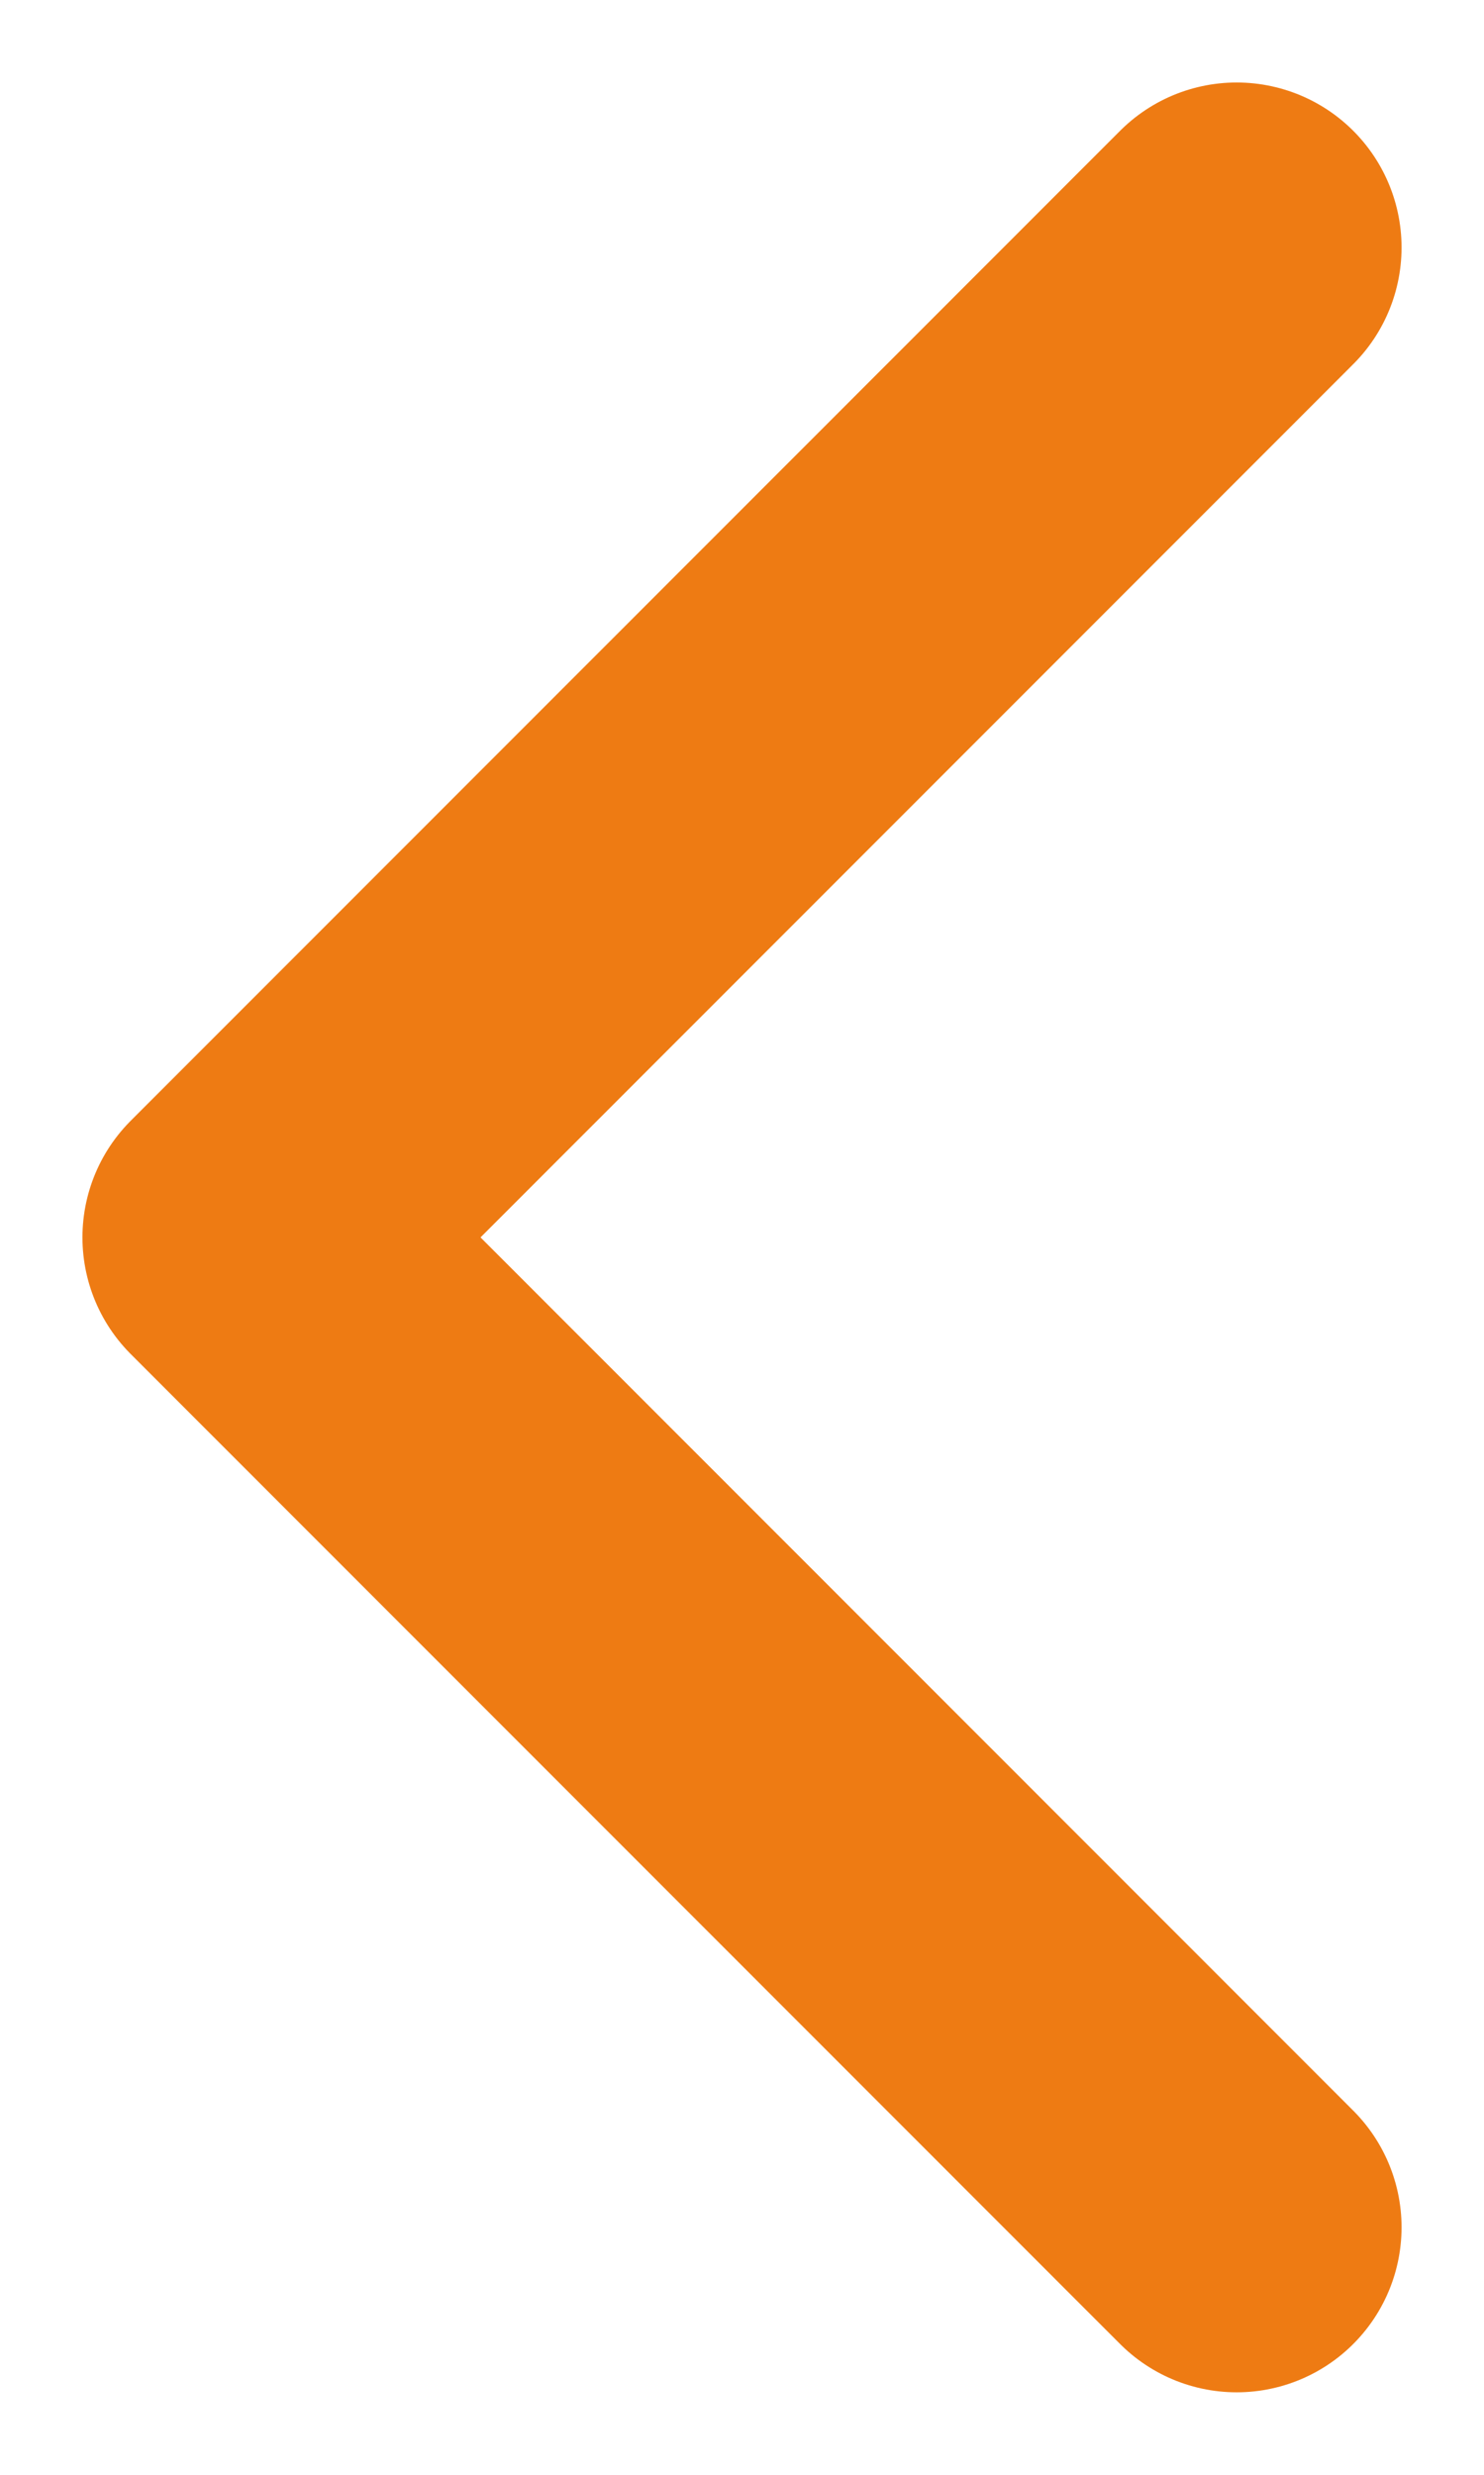
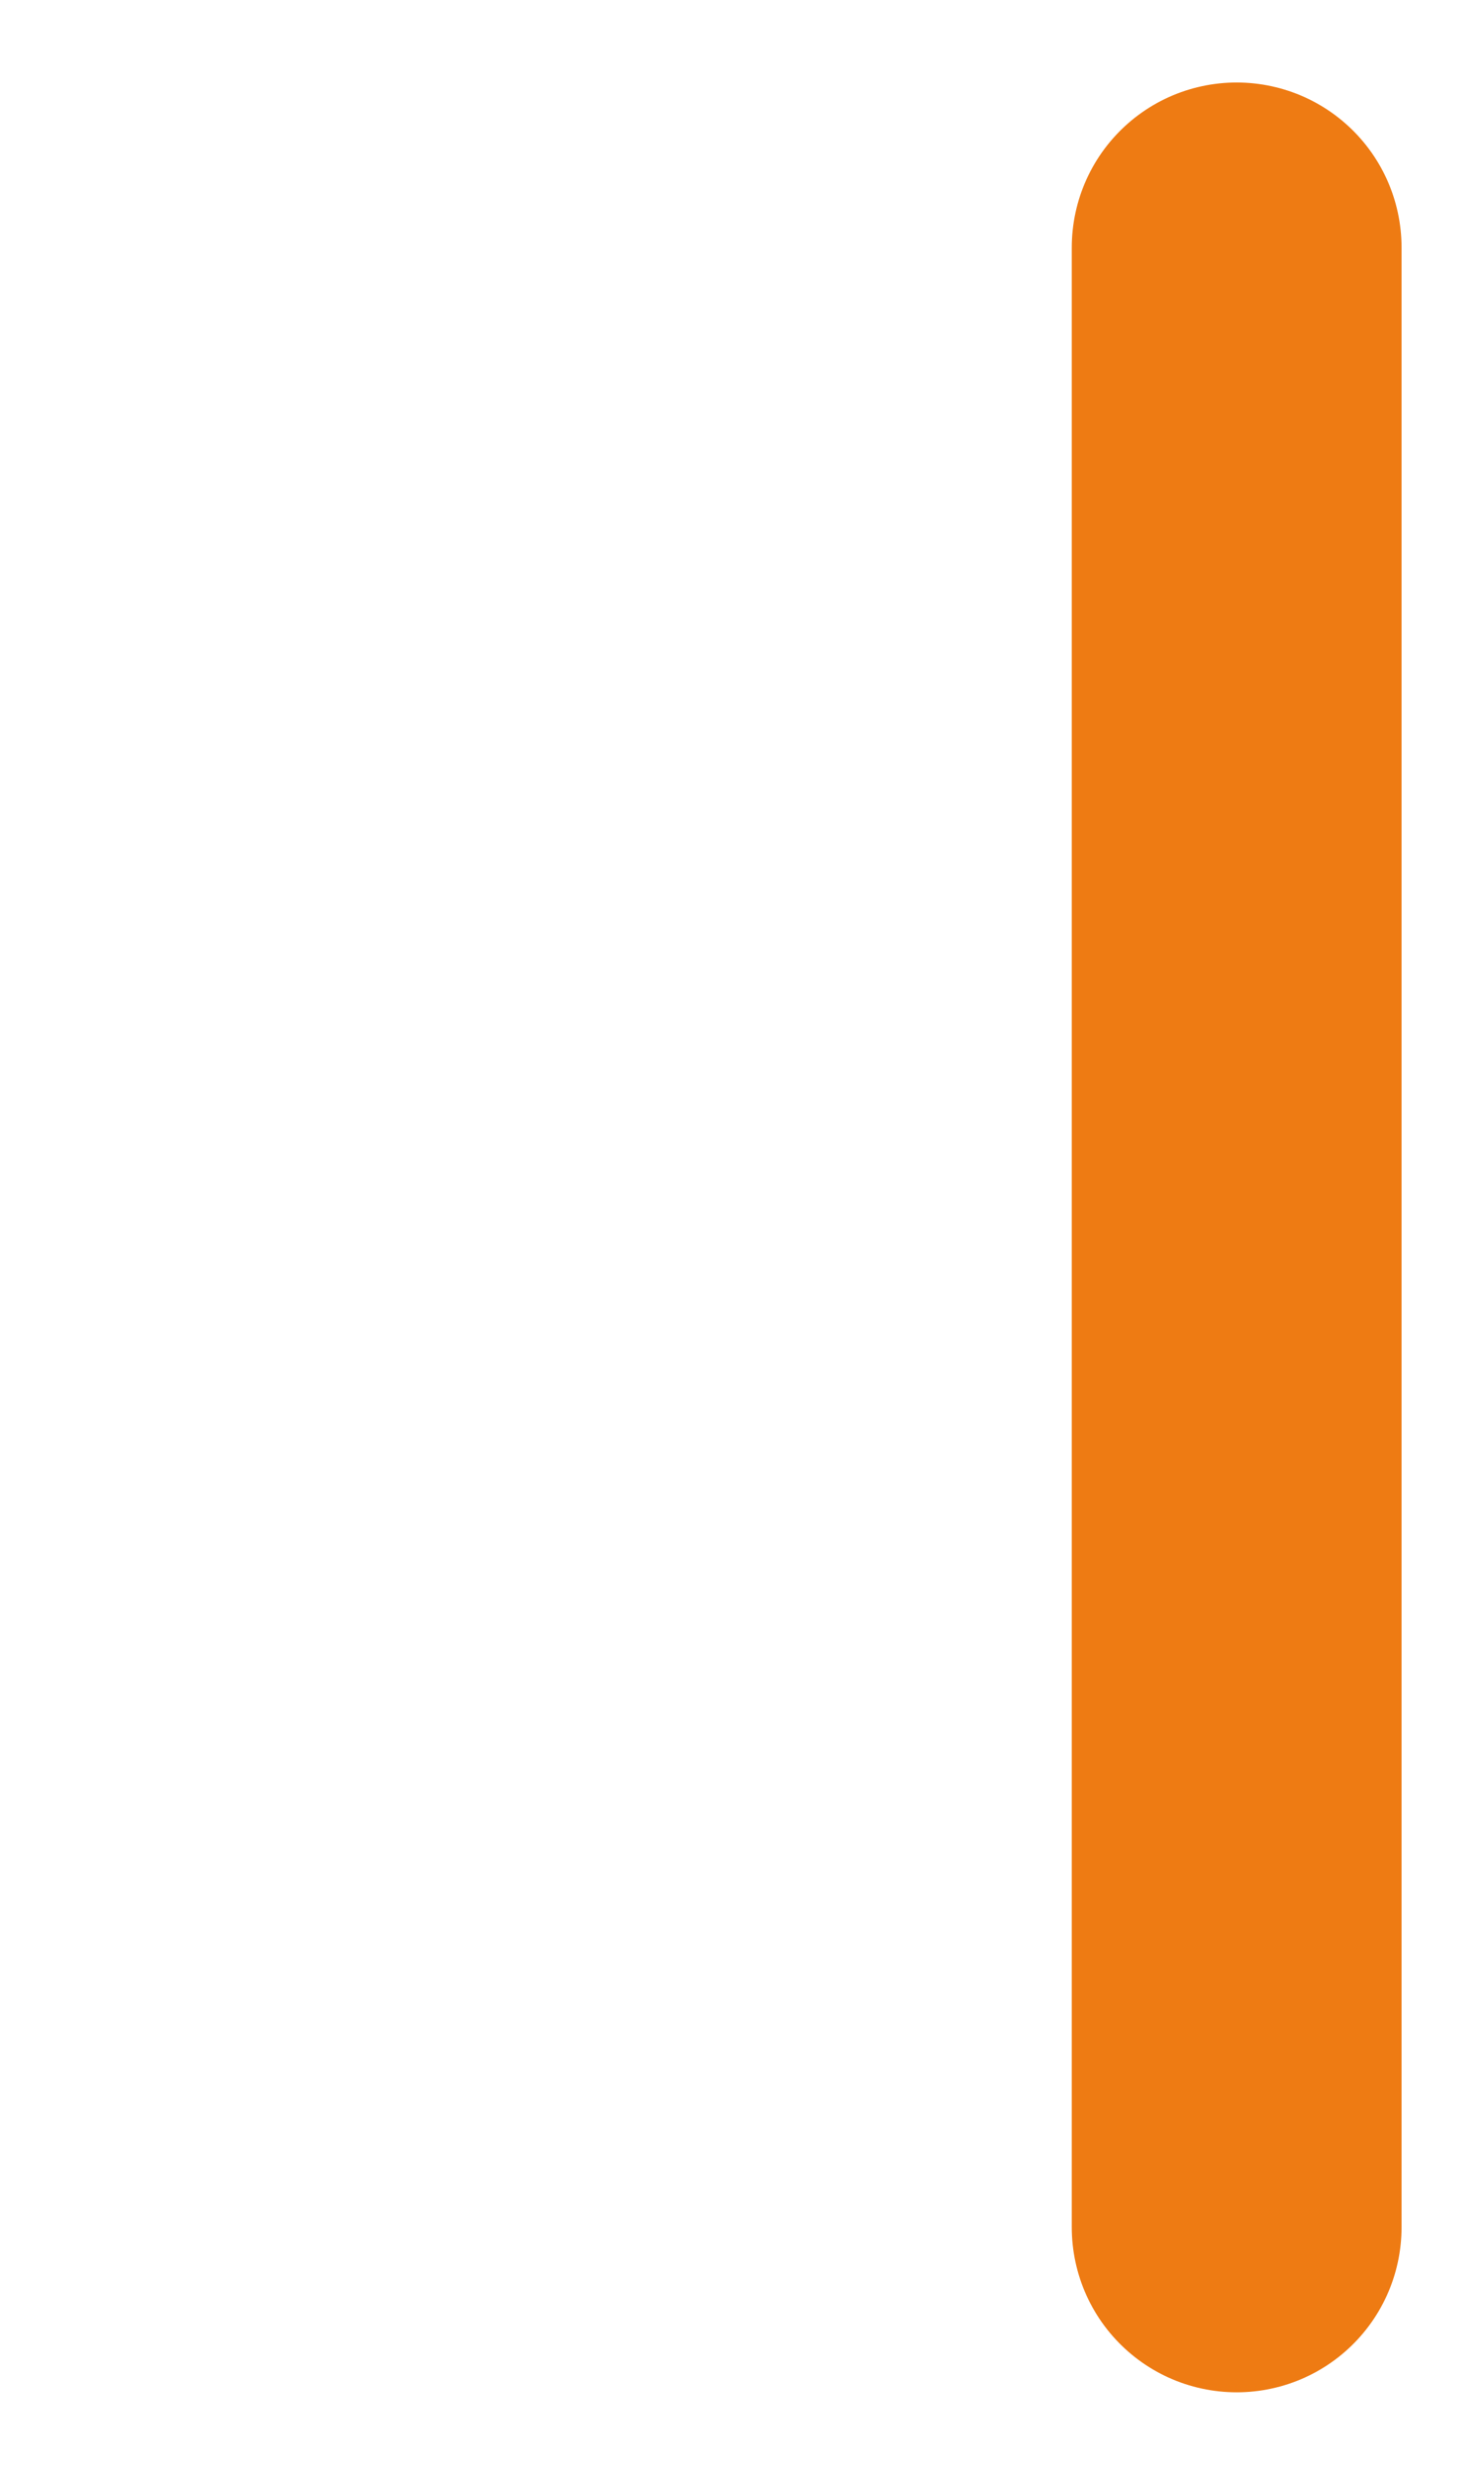
<svg xmlns="http://www.w3.org/2000/svg" width="9" height="15" viewBox="0 0 9 15" fill="none">
-   <path d="M7.5 1.5L1.5 7.5L7.5 13.5" stroke="#EE7B13" stroke-width="2" stroke-linecap="round" stroke-linejoin="round" />
+   <path d="M7.5 1.5L7.5 13.5" stroke="#EE7B13" stroke-width="2" stroke-linecap="round" stroke-linejoin="round" />
</svg>